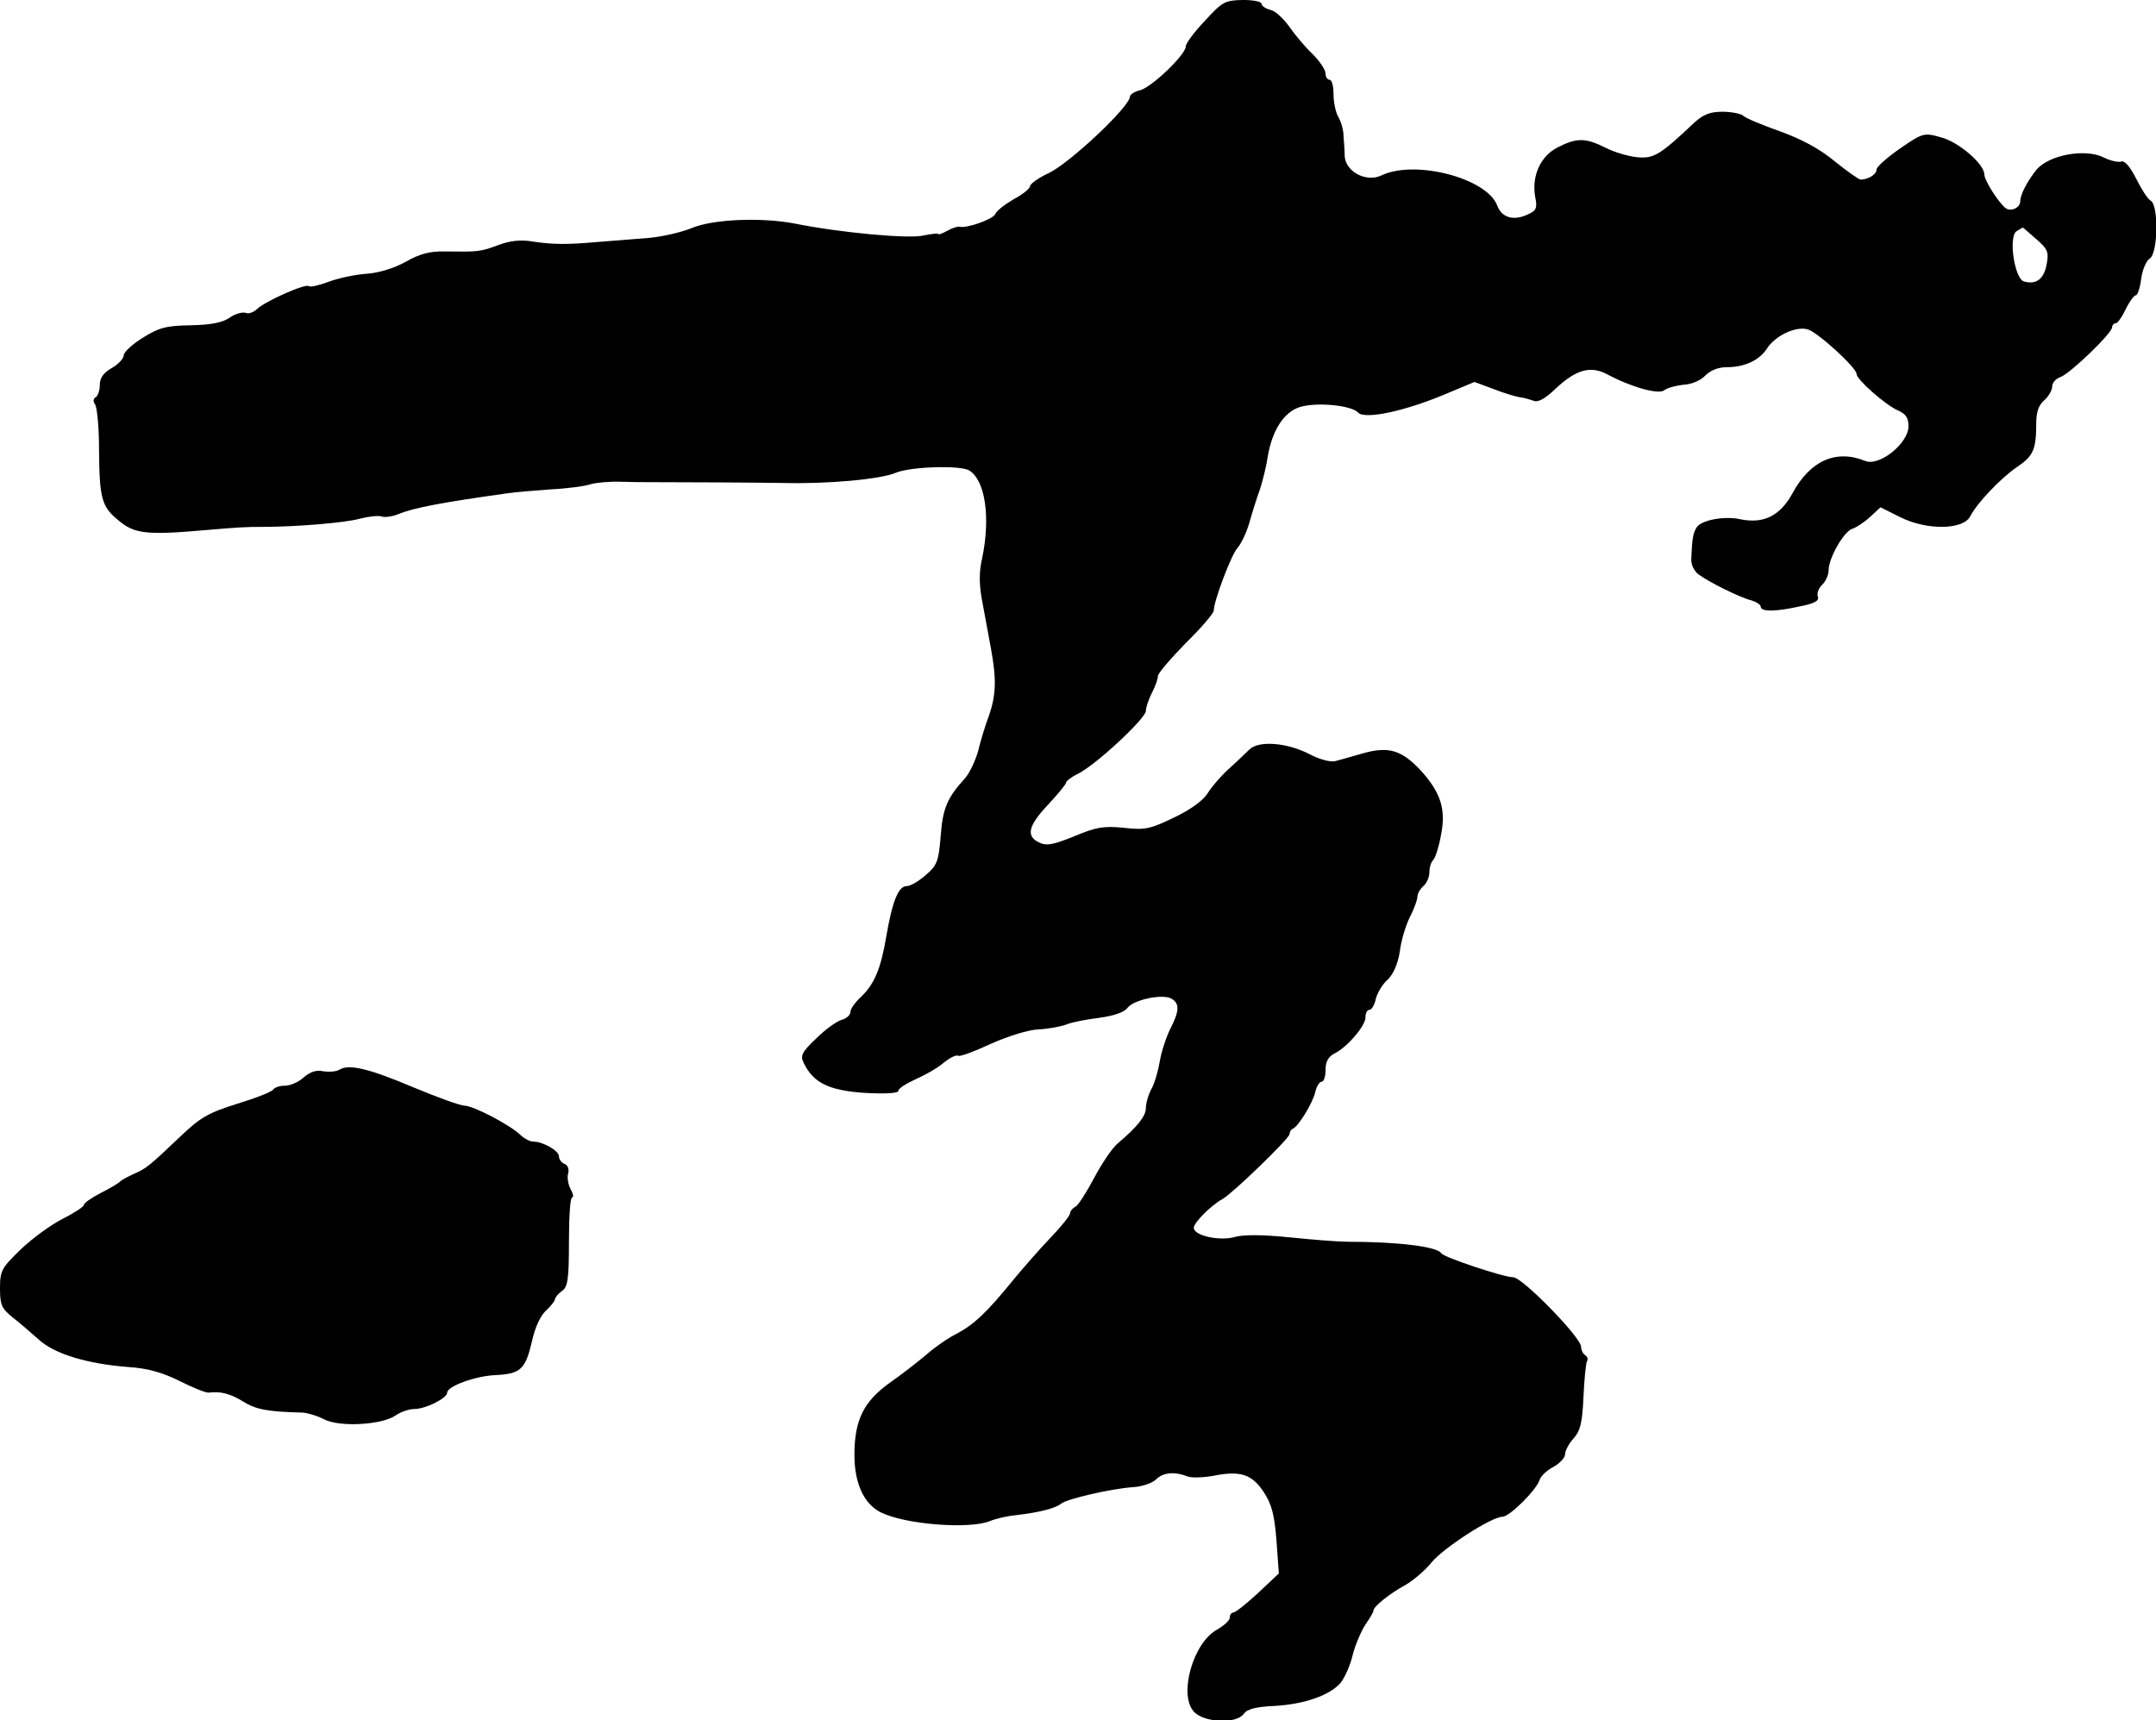
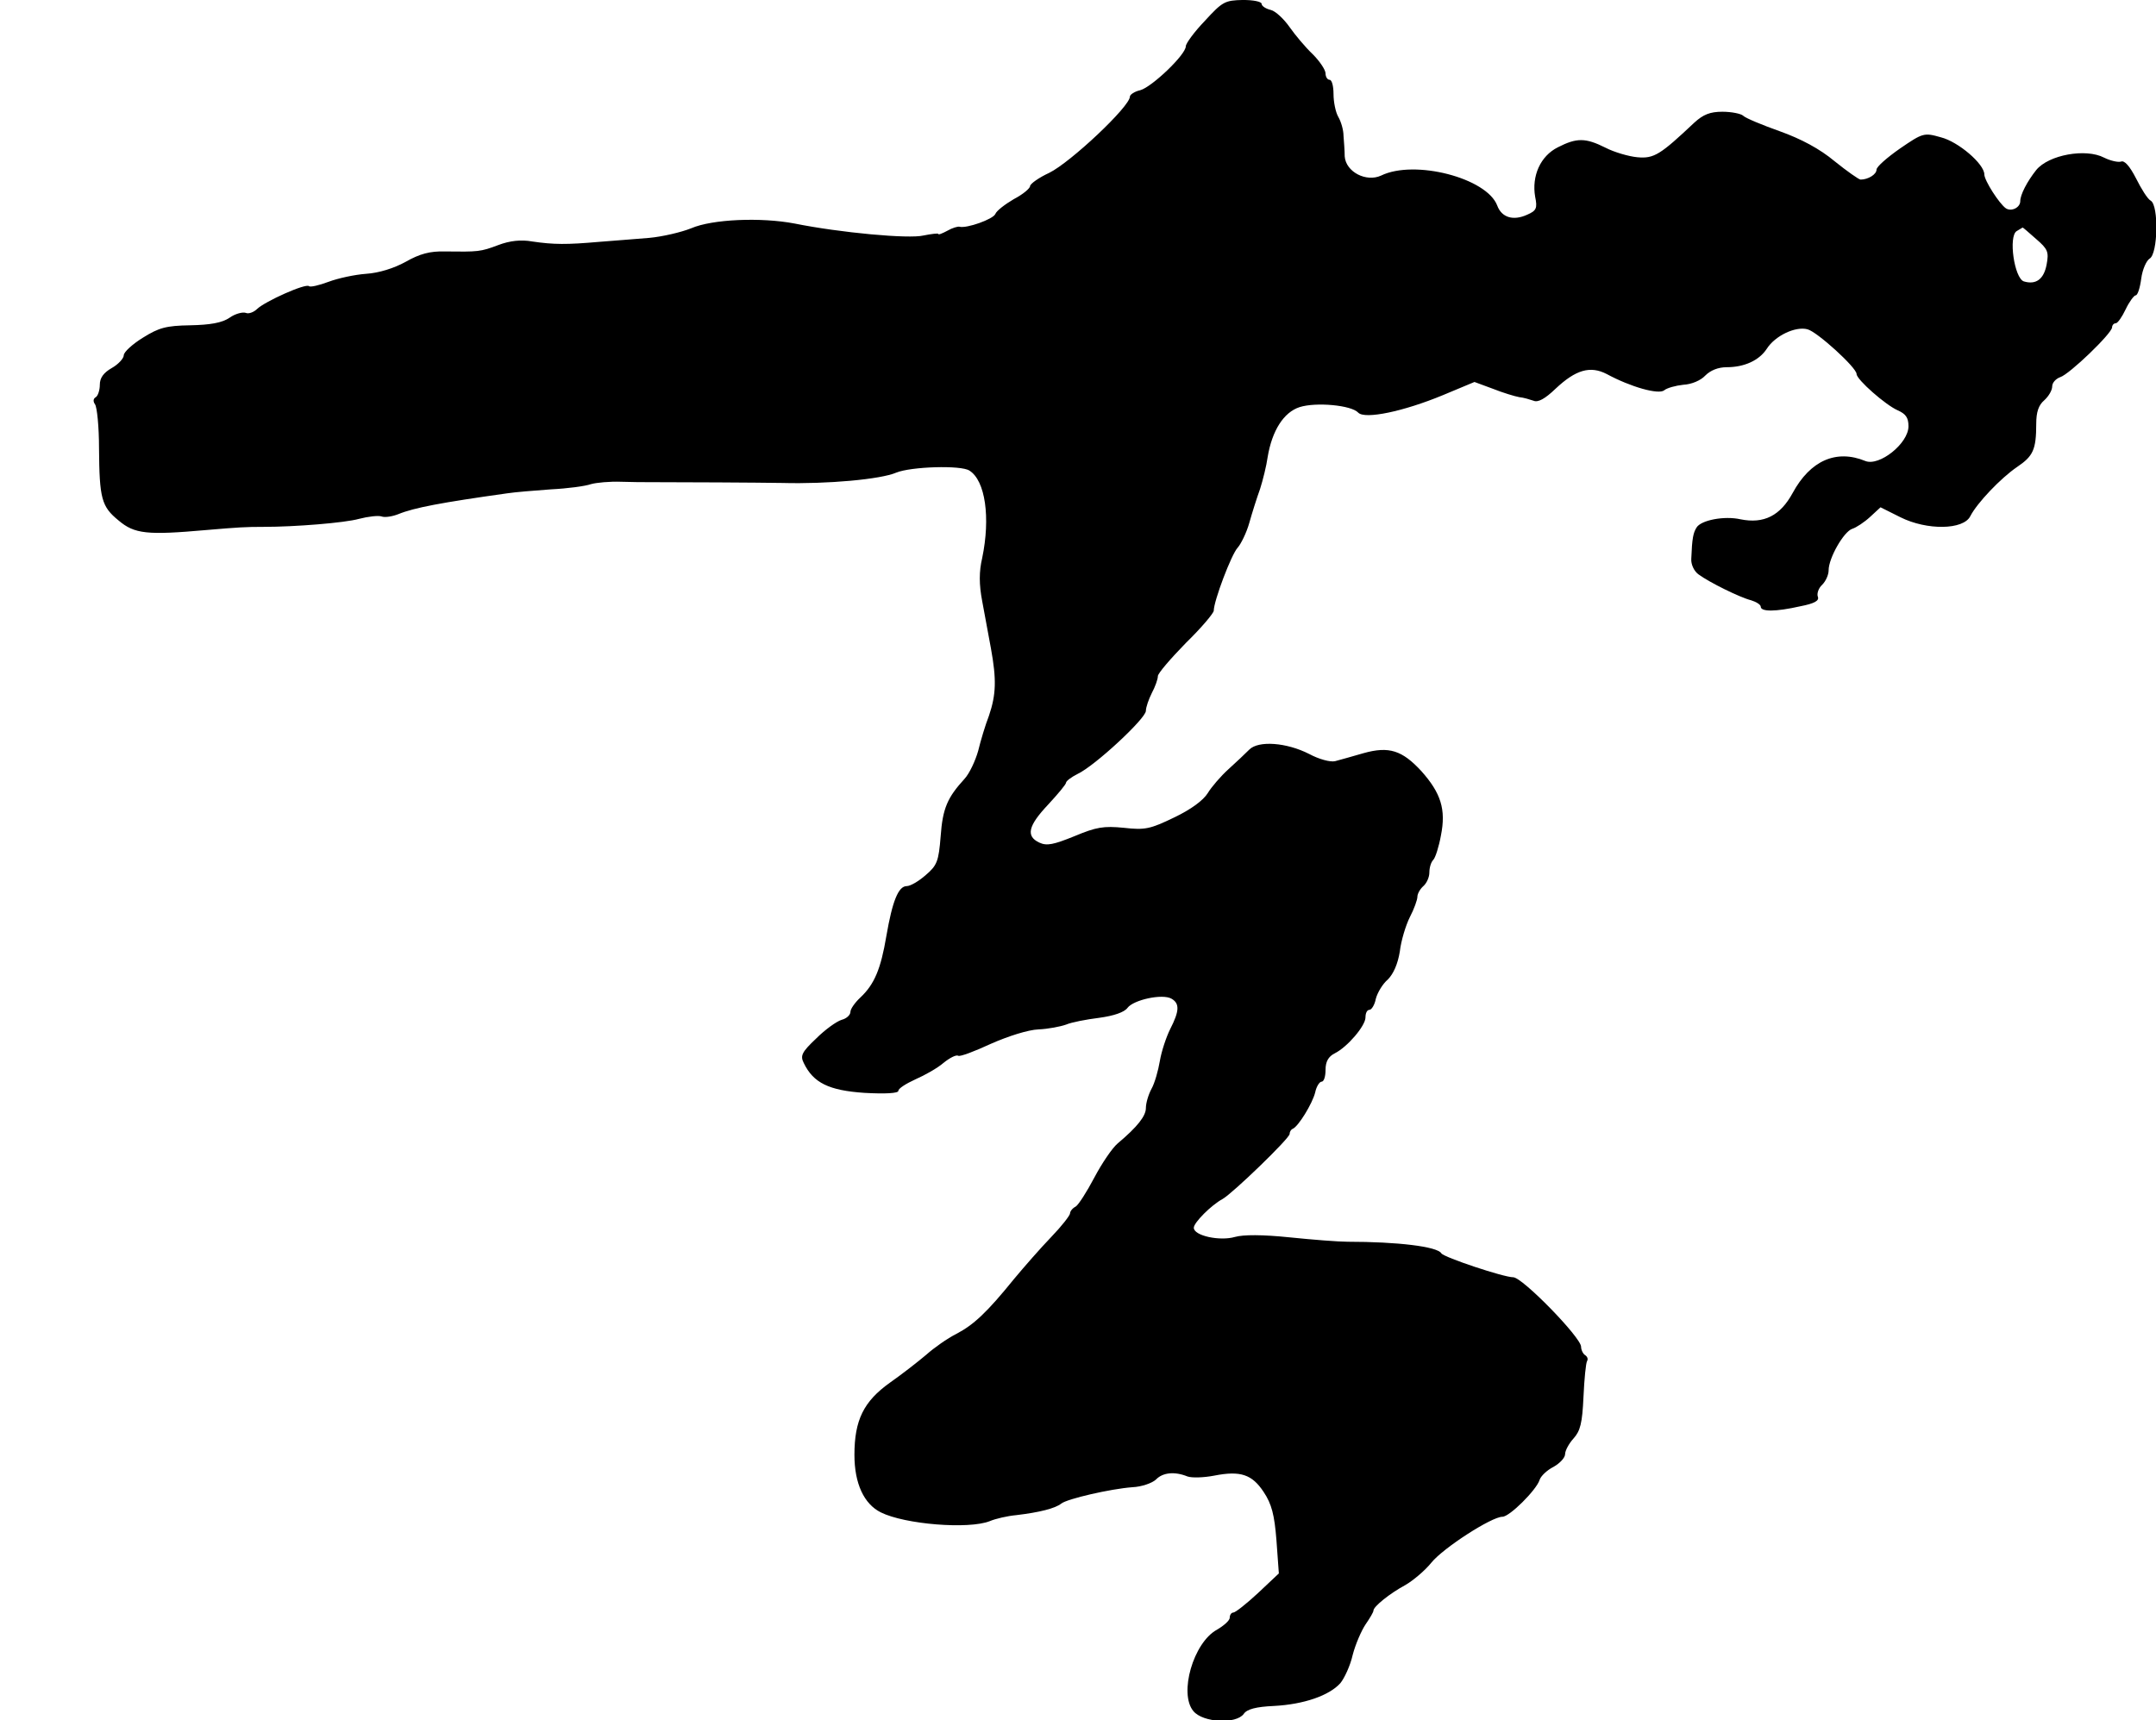
<svg xmlns="http://www.w3.org/2000/svg" version="1.0" width="540pt" height="431pt" viewBox="0 0 540 431" preserveAspectRatio="xMidYMid meet">
  <g transform="translate(0,431) scale(0.1,-0.1)" fill="#000000" stroke="none">
    <path d="M3018 4258 c-27 -28 -48 -57 -48 -64 0 -21 -85 -102 -114 -110 -14 -3 -26 -11 -26 -16 0 -25 -149 -165 -202 -191 -26 -12 -47 -27 -48 -33 0 -6 -18 -21 -41 -33 -22 -13 -43 -29 -46 -37 -5 -13 -72 -37 -90 -32 -4 1 -18 -3 -30 -10 -13 -7 -23 -11 -23 -8 0 2 -17 0 -37 -4 -36 -9 -209 7 -323 30 -84 16 -206 11 -259 -12 -25 -10 -72 -21 -105 -24 -34 -3 -90 -7 -126 -10 -80 -7 -113 -7 -167 1 -28 5 -56 2 -85 -9 -45 -17 -50 -17 -134 -16 -37 1 -63 -6 -98 -26 -29 -16 -67 -28 -99 -30 -28 -2 -70 -11 -94 -20 -24 -9 -46 -14 -49 -11 -8 8 -110 -38 -130 -57 -8 -8 -21 -13 -28 -10 -8 3 -27 -2 -41 -12 -19 -13 -49 -18 -99 -19 -60 -1 -78 -6 -118 -31 -26 -16 -48 -36 -48 -44 0 -8 -14 -23 -30 -32 -21 -12 -30 -25 -30 -42 0 -14 -5 -28 -10 -31 -7 -4 -7 -11 -2 -18 5 -7 10 -56 10 -110 1 -126 6 -146 49 -181 40 -34 72 -37 219 -24 82 7 99 8 144 8 79 0 203 10 239 20 23 6 49 9 57 6 8 -3 27 0 42 6 39 16 108 29 272 52 19 3 69 7 110 10 41 2 86 8 100 13 14 4 48 7 75 6 28 -1 59 -1 70 -1 83 0 273 -1 335 -2 112 -3 246 9 285 26 37 15 162 19 183 5 40 -25 53 -118 32 -219 -8 -34 -8 -66 0 -108 6 -32 16 -86 22 -119 14 -77 13 -115 -5 -168 -9 -23 -21 -63 -27 -88 -7 -25 -22 -57 -34 -70 -43 -47 -55 -74 -60 -144 -5 -63 -9 -73 -37 -97 -18 -16 -39 -28 -48 -28 -21 0 -36 -38 -51 -125 -14 -83 -30 -121 -65 -154 -14 -13 -25 -29 -25 -36 0 -8 -10 -17 -22 -20 -13 -4 -42 -25 -64 -47 -36 -34 -40 -43 -31 -61 24 -50 63 -69 152 -75 53 -3 85 -1 85 5 0 6 19 18 43 29 23 10 55 28 70 41 16 13 32 21 37 18 4 -3 41 11 82 30 43 19 93 35 119 36 24 1 55 7 69 12 14 6 51 13 83 17 37 5 63 14 71 25 15 20 87 36 110 23 21 -12 20 -31 -3 -76 -10 -20 -22 -56 -26 -80 -4 -24 -13 -56 -21 -70 -8 -15 -14 -36 -14 -48 0 -20 -21 -47 -71 -89 -13 -11 -39 -49 -58 -85 -19 -36 -40 -69 -47 -73 -8 -4 -14 -12 -14 -17 0 -5 -21 -32 -47 -59 -27 -28 -68 -75 -93 -105 -68 -84 -101 -115 -145 -138 -22 -11 -56 -35 -75 -52 -20 -17 -61 -49 -91 -70 -66 -47 -89 -94 -89 -181 0 -72 24 -123 66 -144 60 -30 220 -43 273 -22 14 6 44 13 66 15 59 7 98 17 113 29 15 12 124 37 178 41 23 1 49 10 59 19 17 18 47 21 79 8 11 -4 41 -3 67 2 66 13 95 3 124 -41 20 -30 27 -57 32 -121 l6 -83 -52 -49 c-29 -27 -57 -49 -62 -49 -5 0 -9 -6 -9 -13 0 -7 -15 -20 -32 -30 -59 -32 -96 -160 -59 -204 24 -29 107 -33 126 -7 8 12 31 18 76 20 75 4 138 26 166 57 10 12 25 44 31 71 7 27 22 61 32 76 11 16 20 31 20 35 0 10 41 43 80 64 19 11 49 36 65 56 30 37 151 115 178 115 18 0 85 67 93 92 3 10 19 25 35 33 16 9 29 23 29 32 0 9 10 27 21 39 17 19 22 38 25 104 2 45 6 85 9 90 3 5 1 11 -5 15 -5 3 -10 13 -10 21 0 23 -147 174 -170 174 -24 0 -174 50 -180 60 -10 17 -110 29 -235 29 -22 0 -87 5 -145 11 -68 7 -116 7 -137 1 -38 -11 -103 3 -103 23 0 13 44 57 72 72 25 14 168 152 168 163 0 5 3 11 8 13 14 6 49 63 56 91 3 15 11 27 16 27 6 0 10 13 10 30 0 20 7 33 23 41 32 16 77 69 77 90 0 11 4 19 10 19 5 0 13 12 16 28 4 15 17 37 30 48 14 14 25 39 30 70 3 27 15 66 25 86 11 21 19 44 19 51 0 8 7 20 15 27 8 7 15 22 15 34 0 12 4 26 10 32 5 5 14 33 19 61 13 65 0 106 -49 161 -48 52 -81 63 -145 45 -27 -8 -60 -17 -71 -20 -12 -3 -41 5 -65 18 -57 29 -127 34 -150 11 -9 -9 -32 -31 -52 -49 -19 -17 -43 -45 -52 -60 -11 -18 -42 -41 -84 -61 -60 -29 -73 -32 -126 -26 -51 5 -69 2 -124 -21 -52 -21 -69 -25 -88 -16 -34 16 -28 42 22 95 25 27 45 51 45 55 0 4 13 14 29 22 43 20 171 139 171 158 0 9 7 29 15 45 8 15 15 34 15 42 0 7 32 44 70 83 39 38 70 75 70 81 0 24 44 141 60 158 8 9 22 37 29 62 7 25 19 63 27 85 7 22 16 58 19 80 11 66 40 112 80 125 41 13 130 5 147 -14 17 -17 113 3 212 44 l79 33 46 -17 c25 -10 55 -19 66 -21 11 -1 27 -6 36 -9 11 -5 29 5 55 30 51 48 87 58 128 37 61 -33 130 -52 144 -41 7 6 29 12 48 14 21 1 44 11 55 23 13 13 32 21 54 21 44 0 81 17 100 46 21 33 72 57 102 49 24 -6 123 -96 123 -112 0 -14 73 -78 103 -91 20 -9 27 -18 27 -40 0 -43 -73 -101 -108 -87 -73 30 -138 1 -182 -80 -31 -57 -72 -78 -131 -66 -40 9 -99 -2 -110 -21 -8 -13 -11 -26 -13 -78 -1 -14 7 -31 18 -39 27 -20 104 -58 132 -65 13 -4 24 -11 24 -16 0 -13 37 -13 99 1 36 7 48 14 44 24 -3 8 2 22 11 30 9 9 16 25 16 36 0 31 38 97 59 104 10 3 31 17 45 30 l26 24 50 -25 c66 -33 158 -32 175 3 17 33 76 95 117 123 40 27 48 43 48 108 0 30 6 47 20 59 11 10 20 25 20 35 0 9 9 19 20 23 23 7 130 110 130 125 0 5 4 10 9 10 5 0 16 16 25 35 9 19 21 35 25 35 5 0 11 19 14 42 3 23 13 45 21 50 21 12 23 133 3 145 -8 4 -24 30 -37 56 -16 31 -29 46 -38 42 -7 -2 -26 2 -42 10 -46 24 -139 7 -170 -31 -23 -29 -40 -62 -40 -78 0 -16 -22 -27 -36 -18 -17 12 -54 70 -54 85 0 26 -65 82 -109 93 -42 12 -45 11 -102 -28 -33 -23 -59 -46 -59 -53 0 -12 -21 -25 -40 -25 -4 0 -34 21 -65 46 -37 31 -84 56 -137 75 -45 16 -86 33 -92 39 -5 5 -29 10 -52 10 -31 0 -48 -7 -70 -27 -85 -80 -101 -91 -143 -87 -22 2 -59 13 -80 24 -50 25 -72 25 -119 1 -44 -22 -66 -72 -57 -124 6 -29 3 -35 -20 -45 -35 -16 -64 -7 -75 23 -26 69 -207 116 -291 75 -37 -17 -88 9 -91 48 0 15 -2 38 -3 52 0 14 -6 35 -13 47 -7 12 -12 38 -12 57 0 20 -4 36 -10 36 -5 0 -10 7 -10 16 0 9 -15 31 -32 48 -18 17 -44 48 -58 68 -14 20 -35 40 -47 43 -13 3 -23 10 -23 15 0 6 -21 10 -47 10 -45 -1 -51 -4 -95 -52z m2082 -547 c29 -25 32 -32 26 -64 -7 -37 -27 -51 -57 -42 -24 8 -39 113 -18 126 8 5 15 9 15 9 1 0 16 -13 34 -29z" />
-     <path d="M850 1630 c-8 -5 -26 -6 -40 -4 -17 4 -33 -1 -49 -15 -13 -12 -34 -21 -47 -21 -13 0 -25 -4 -29 -9 -3 -6 -44 -22 -90 -36 -73 -23 -93 -34 -144 -83 -78 -74 -85 -80 -118 -94 -15 -7 -30 -15 -33 -19 -3 -3 -24 -16 -48 -28 -23 -12 -42 -25 -42 -30 0 -4 -24 -20 -54 -35 -29 -15 -76 -49 -105 -77 -47 -46 -51 -52 -51 -97 0 -41 4 -50 31 -72 18 -14 47 -39 66 -56 39 -36 121 -61 226 -69 47 -3 85 -14 127 -35 34 -17 66 -30 73 -29 30 4 55 -3 87 -23 31 -19 60 -25 148 -27 13 -1 37 -8 54 -17 39 -20 145 -14 179 10 13 9 34 16 47 16 28 0 82 27 82 41 0 16 71 42 122 44 62 3 74 15 90 83 7 34 21 65 35 78 13 12 23 25 23 29 0 4 8 14 18 21 14 10 17 29 17 123 0 61 3 111 8 111 4 0 3 9 -4 21 -6 12 -9 29 -6 39 3 11 -1 21 -9 24 -8 3 -14 12 -14 19 0 14 -40 37 -65 37 -8 0 -23 8 -33 18 -27 25 -117 72 -139 72 -10 0 -68 21 -128 46 -111 47 -161 59 -185 44z" />
  </g>
</svg>